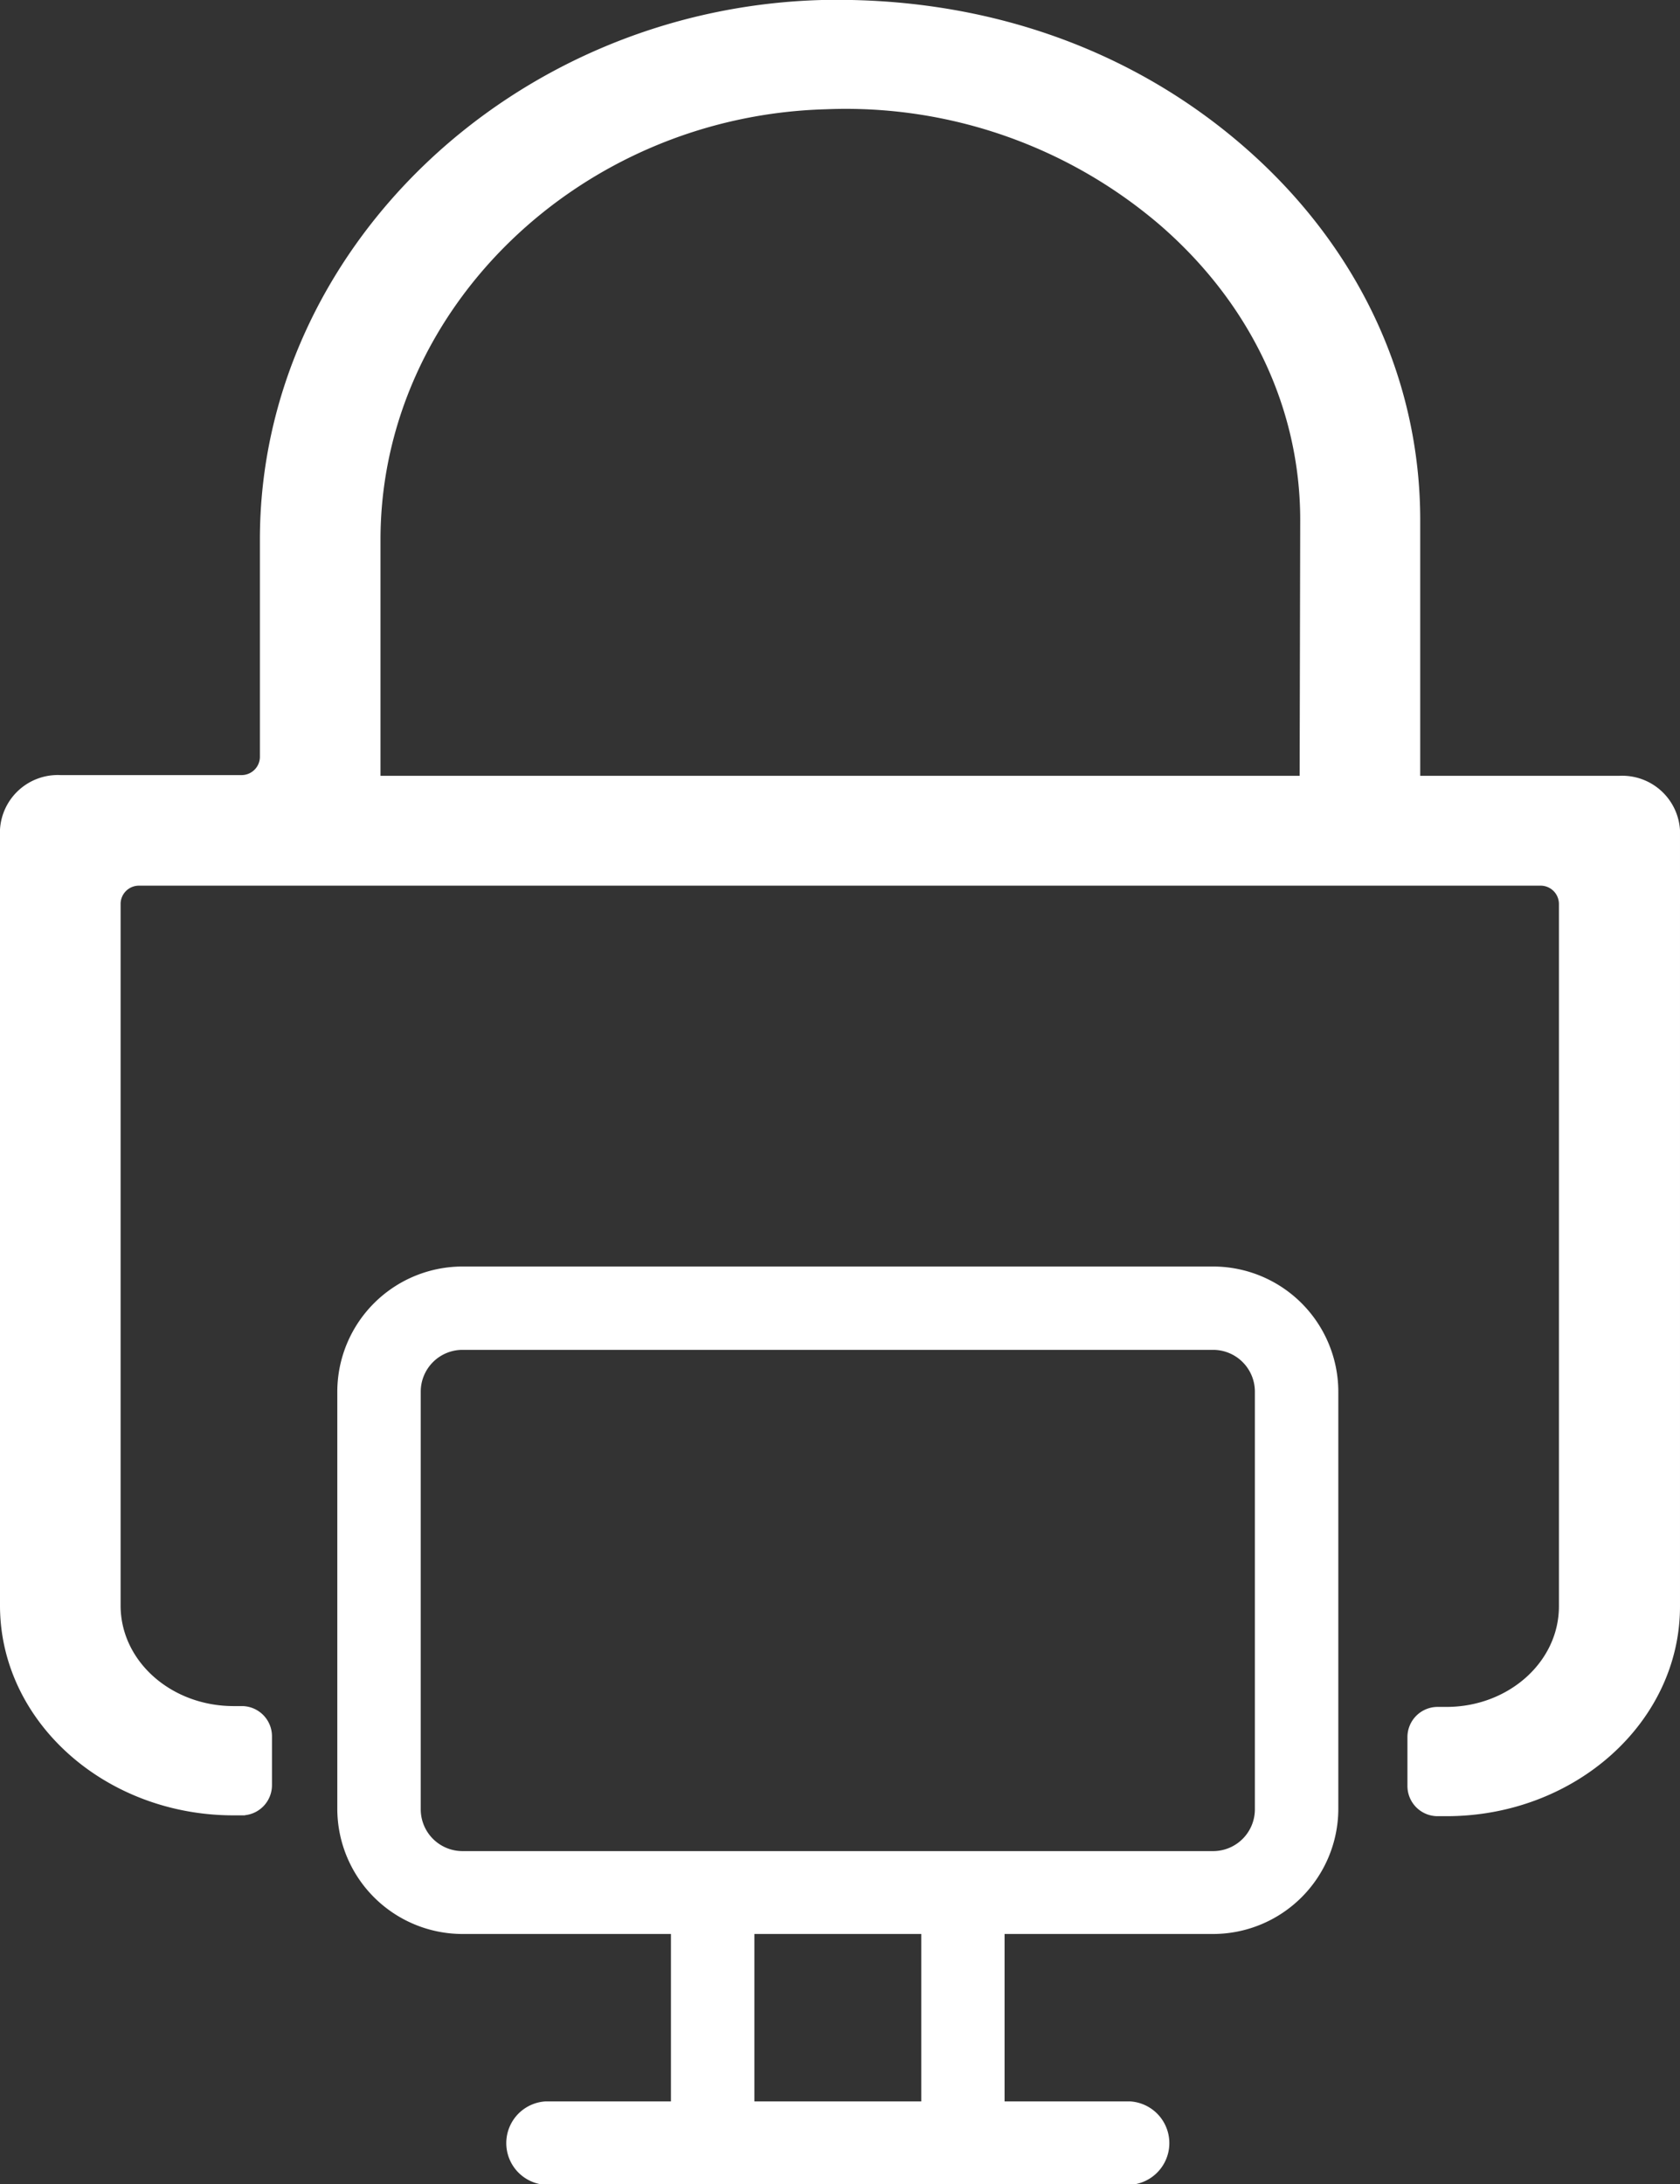
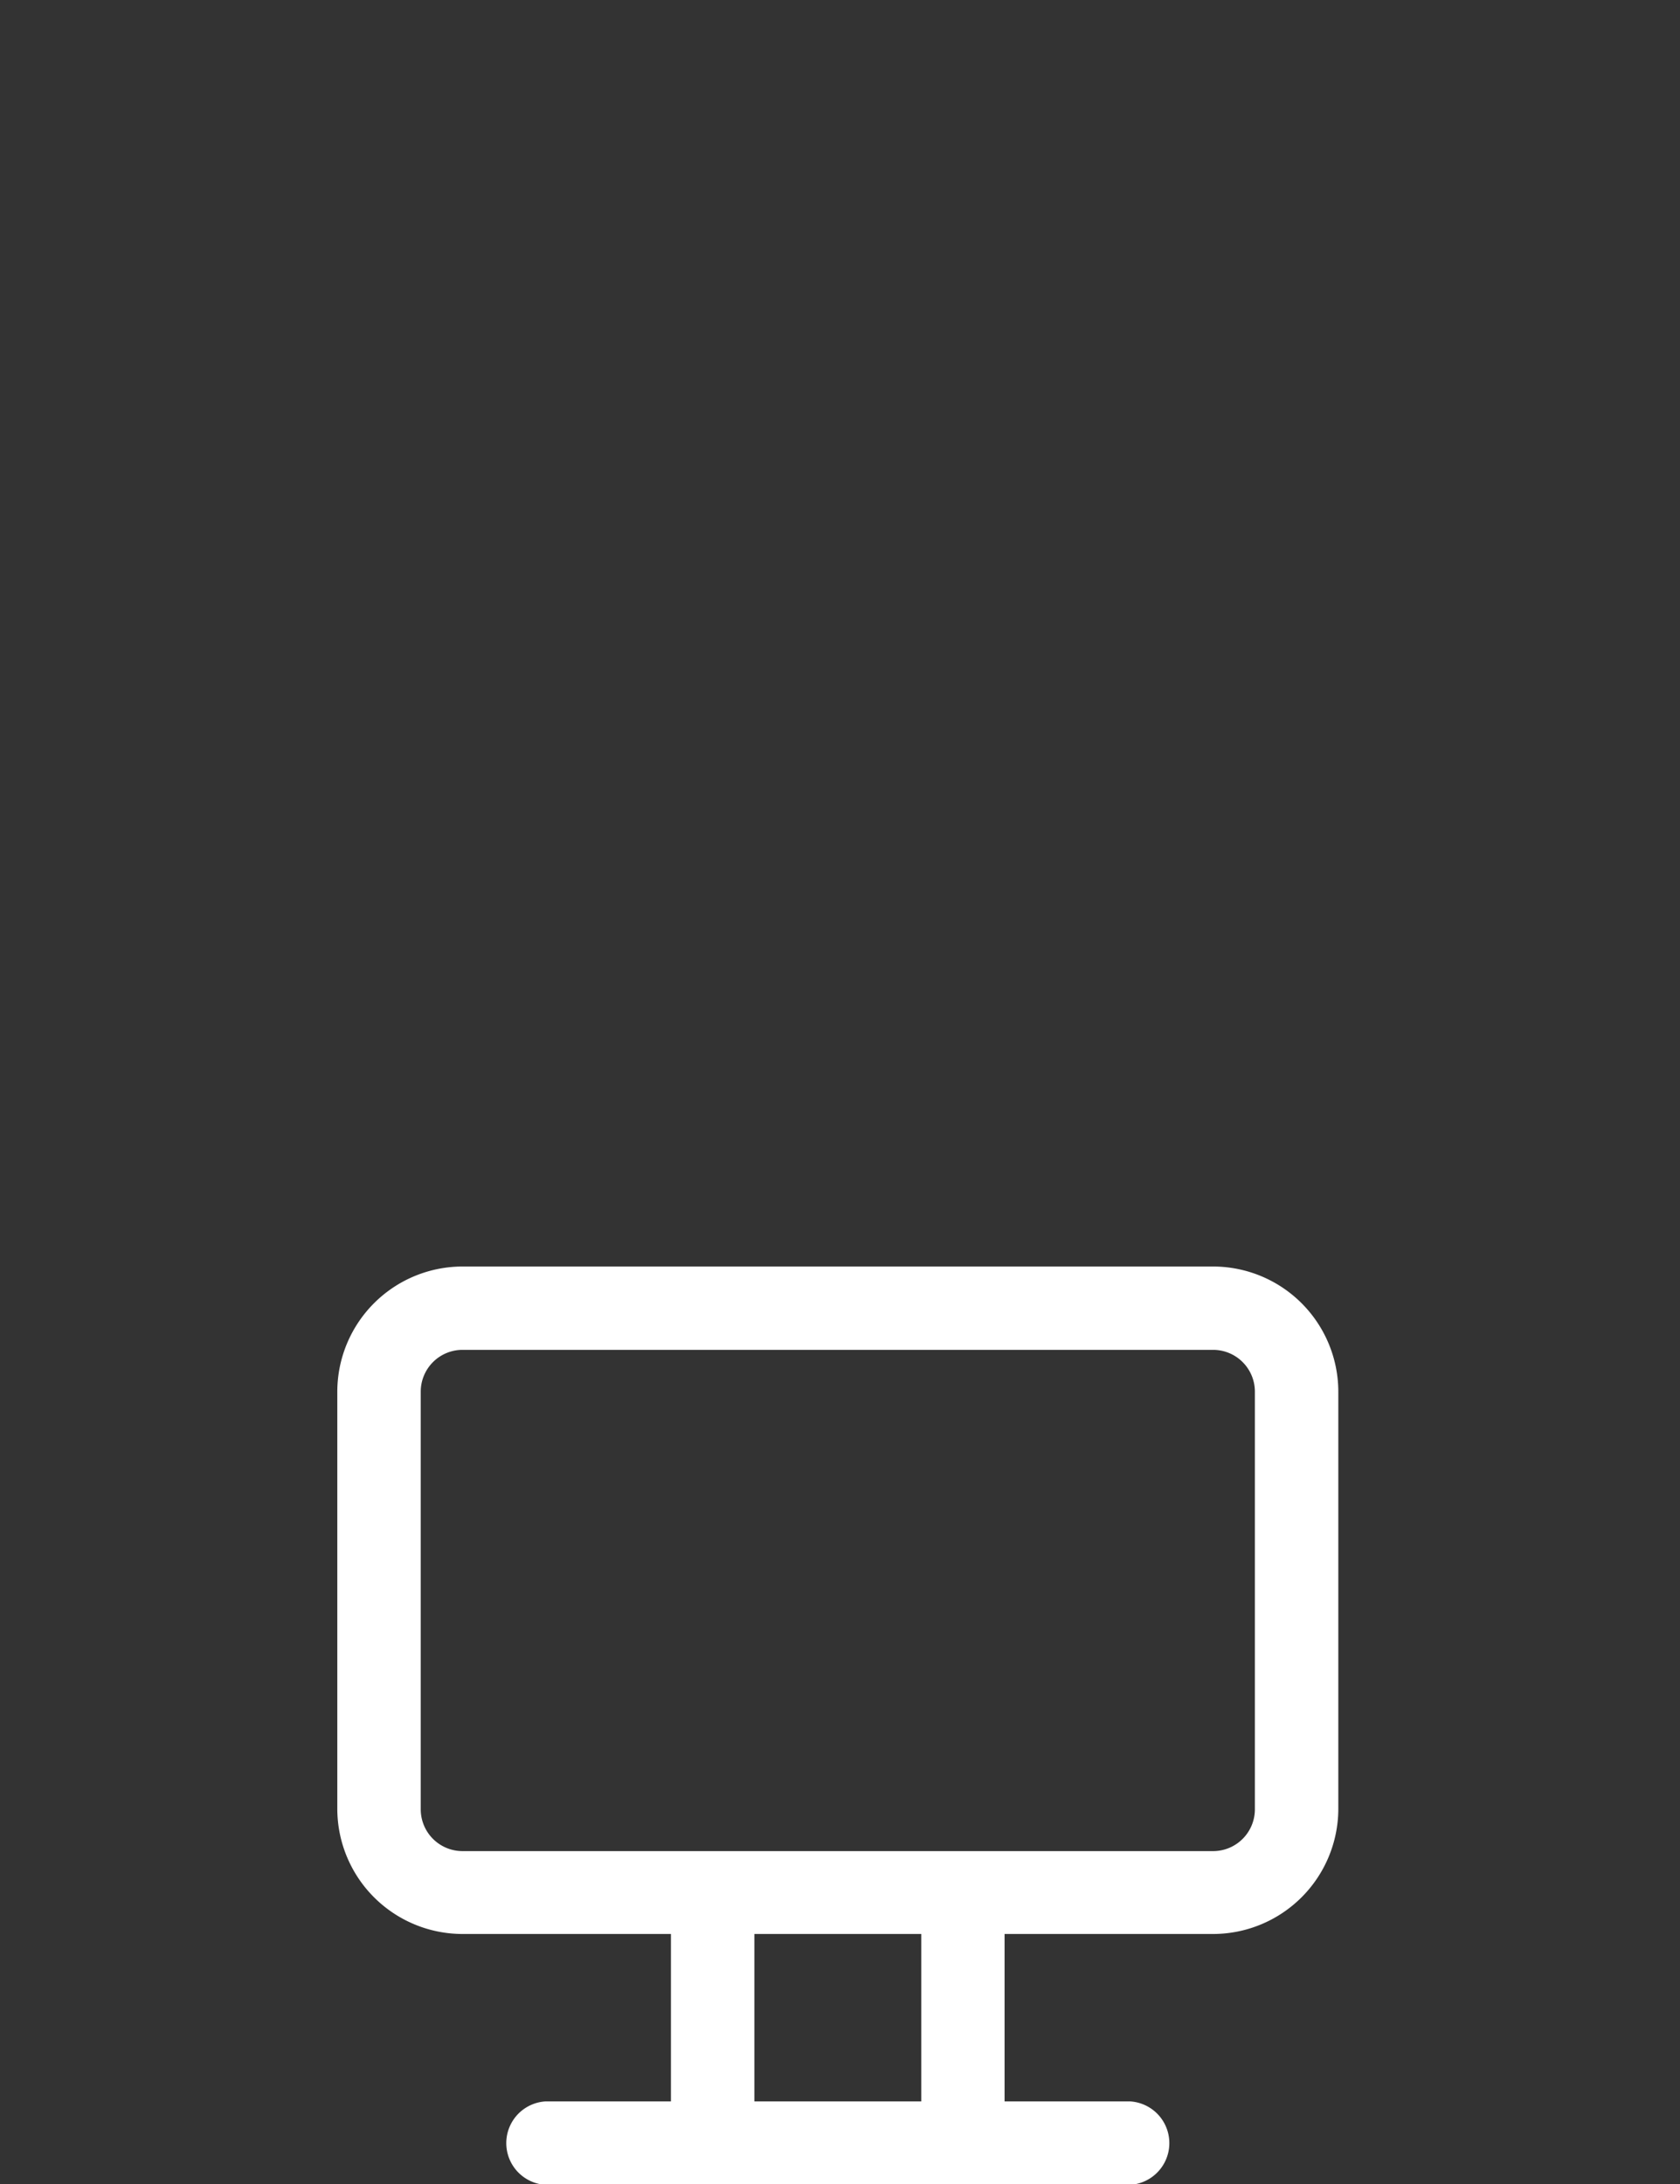
<svg xmlns="http://www.w3.org/2000/svg" id="Layer_1" data-name="Layer 1" viewBox="0 0 141.95 184.5">
  <rect x="0" y="0" width="141.95" height="184.5" fill="#333333" stroke="none" />
  <defs>
    <style>.cls-1,.cls-2{fill:#fff;}.cls-2{stroke:#fff;stroke-miterlimit:10;}</style>
  </defs>
  <path class="cls-1" d="M173.52,158.48H110.1a10.59,10.59,0,0,0-10.58,10.57v35.24a10.59,10.59,0,0,0,10.58,10.57h17.61V229H117.14a3.53,3.53,0,0,0,0,7.05h49.34a3.53,3.53,0,0,0,0-7.05H155.9V214.86h17.62a10.59,10.59,0,0,0,10.58-10.57V169.05A10.59,10.59,0,0,0,173.52,158.48ZM148.86,229h-14.1V214.86h14.1Zm28.19-24.66a3.53,3.53,0,0,1-3.53,3.52H110.1a3.53,3.53,0,0,1-3.53-3.52V169.05a3.53,3.53,0,0,1,3.53-3.53h63.42a3.53,3.53,0,0,1,3.53,3.53Z" transform="translate(-71.02 -51.5)" />
-   <path class="cls-2" d="M207.89,117.53h-17.2a.17.17,0,0,1-.17-.16V95.43c0-11.85-5.24-22.93-14.74-31.18S154,51.72,140.48,52c-25.9.7-47,20.93-47,45.07v18.4a2.05,2.05,0,0,1-2,2H76.11a4.39,4.39,0,0,0-4.59,4.11v65.54c0,9.5,8.64,17.22,19.24,17.22h.74a2.05,2.05,0,0,0,2-2.05v-4.13a2.05,2.05,0,0,0-2-2.05h-.74c-5.54,0-10.05-4-10.05-9V127.81a2.05,2.05,0,0,1,2.05-2H201.24a2.05,2.05,0,0,1,2,2v59.37c0,5-4.51,9-10,9h-.75a2.05,2.05,0,0,0-2.05,2.05v4.13a2.05,2.05,0,0,0,2.05,2.05h.75c10.59,0,19.23-7.72,19.23-17.22V121.64A4.39,4.39,0,0,0,207.89,117.53Zm-26.56,0H102.67V97.08c0-19.75,17.09-36.27,38.12-36.85a41.3,41.3,0,0,1,28.59,9.92c7.71,6.69,12,15.67,12,25.28Z" transform="translate(-71.02 -51.5)" />
</svg>